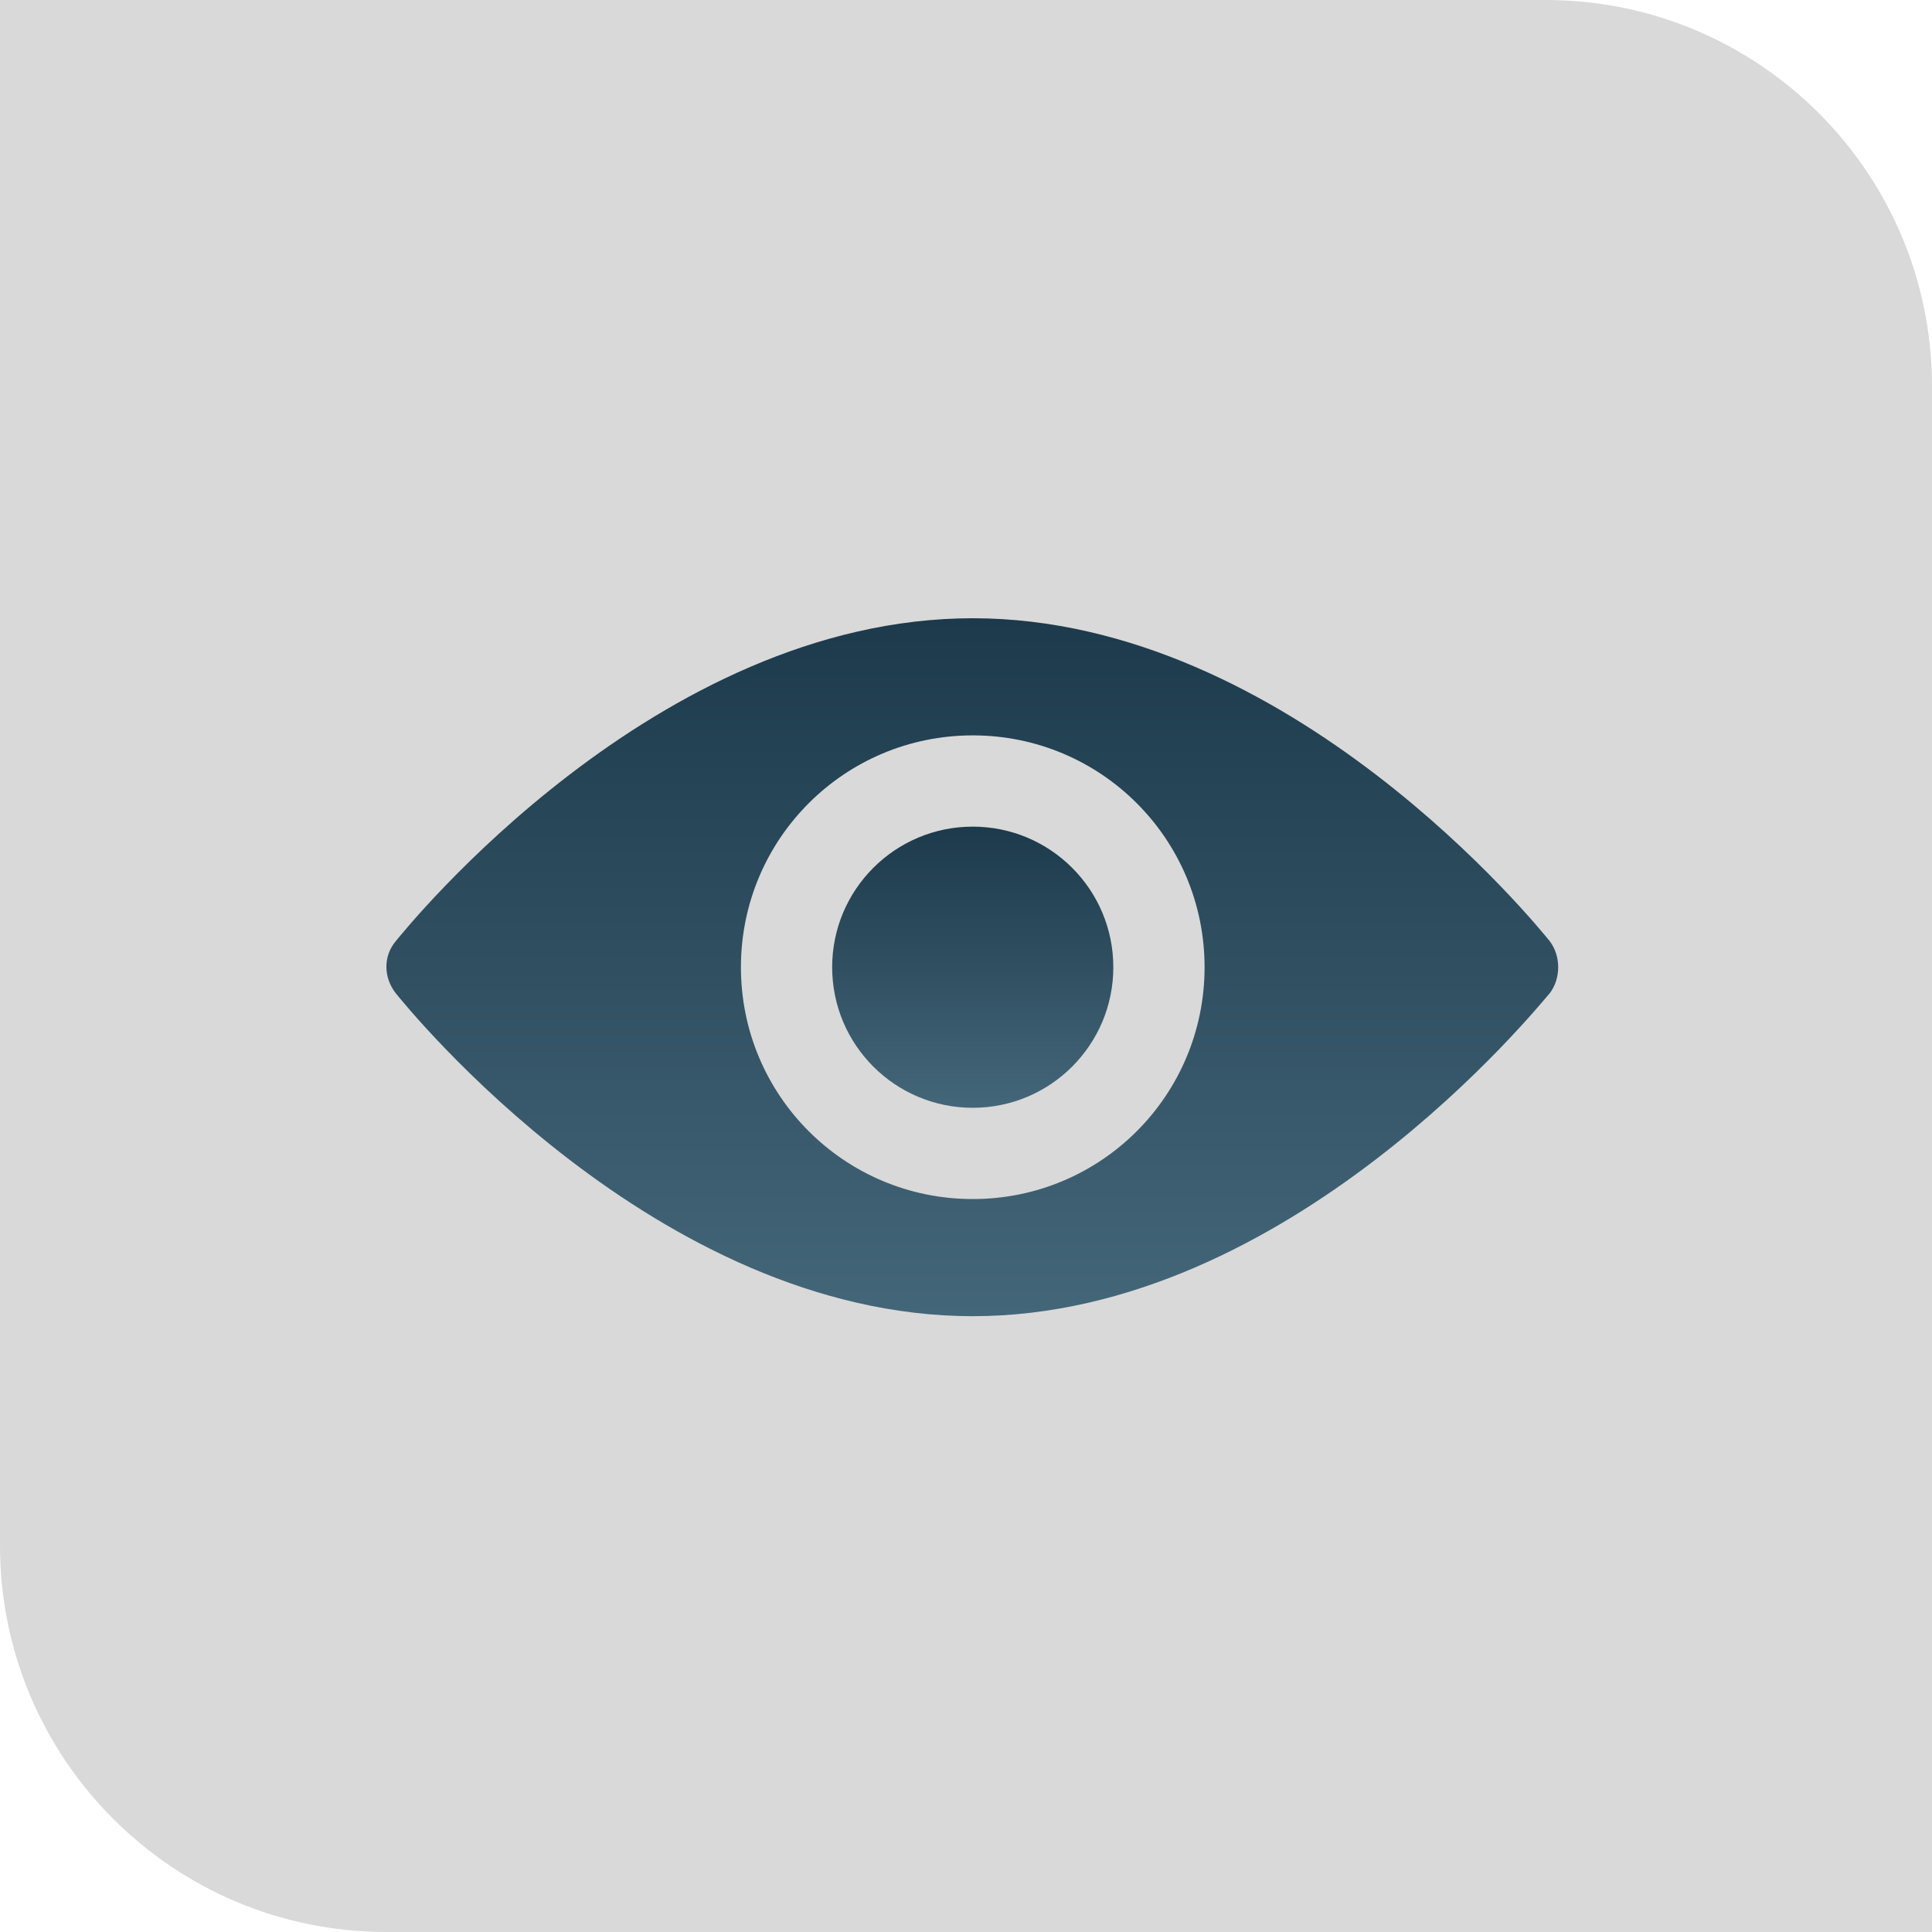
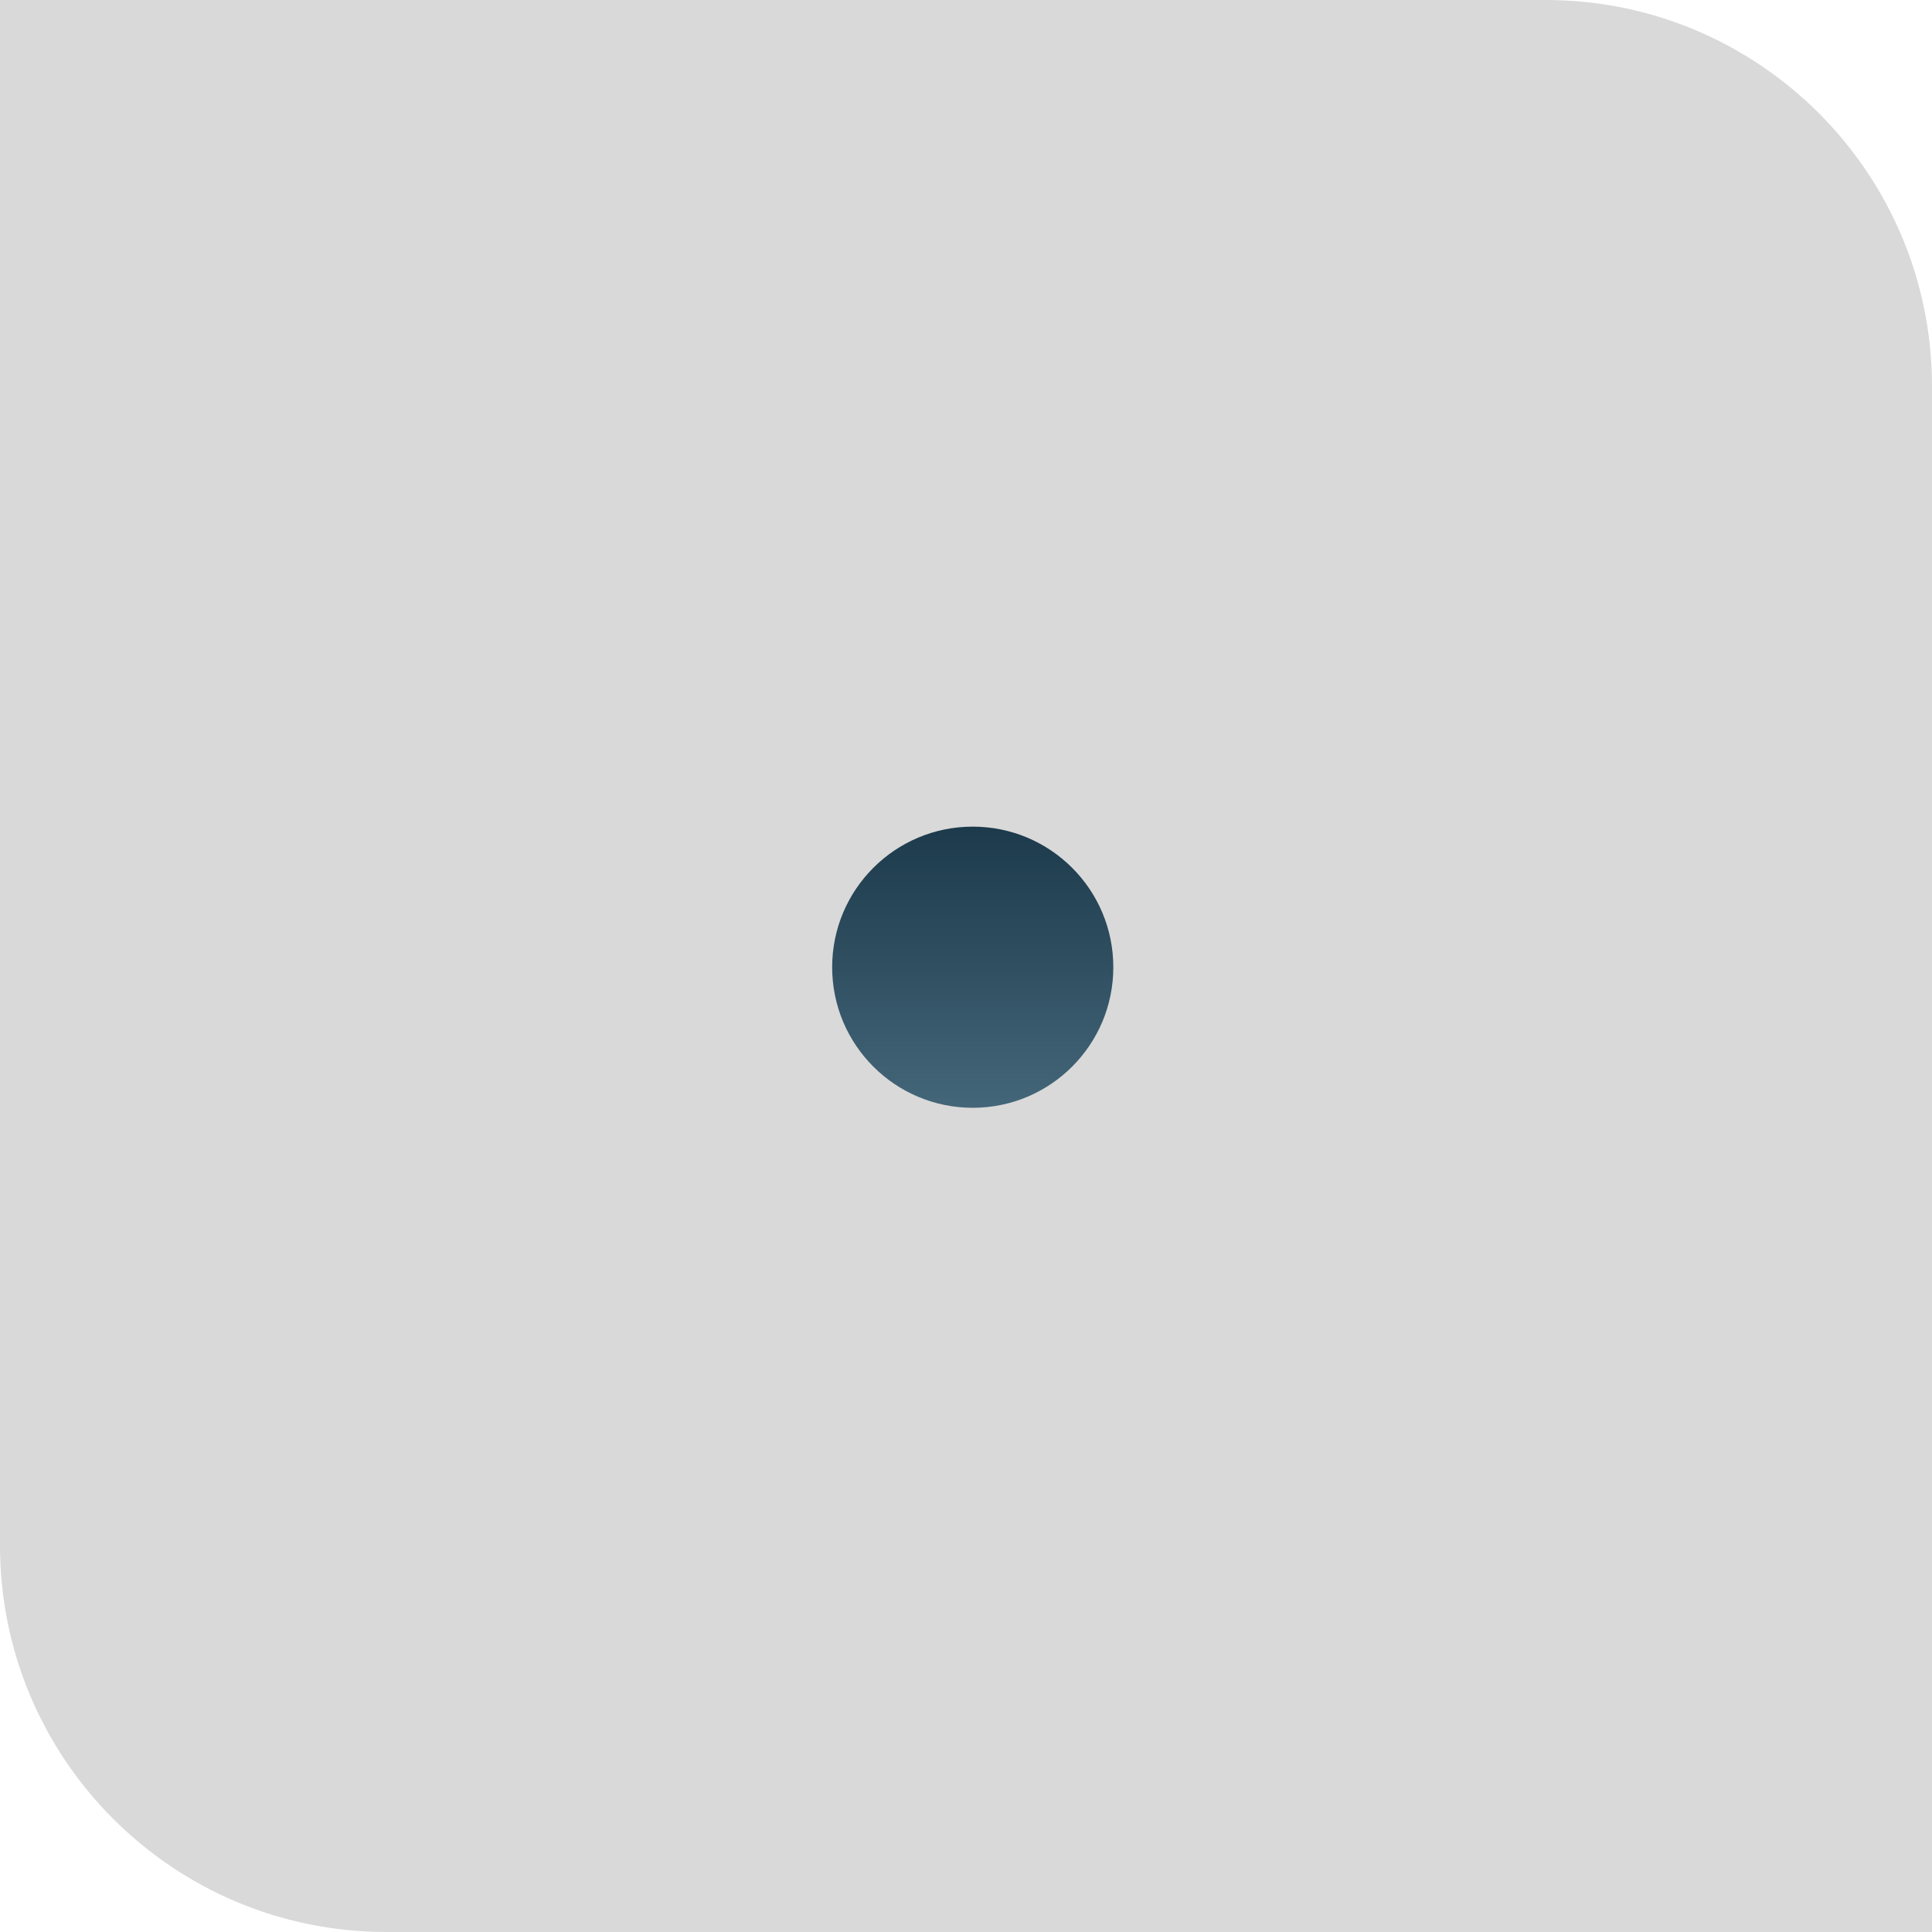
<svg xmlns="http://www.w3.org/2000/svg" width="150" height="150" viewBox="0 0 150 150" fill="none">
  <path d="M0 0H120C136.569 0 150 13.431 150 30V150H30C13.431 150 0 136.569 0 120V0Z" fill="#D9D9D9" />
-   <path fill-rule="evenodd" clip-rule="evenodd" d="M120.331 73.084C119.469 72.031 100.129 48 75.524 48C50.919 48 31.579 72.031 30.717 73.084C29.76 74.233 29.76 75.861 30.717 77.105C31.579 78.158 50.919 102.189 75.524 102.189C100.129 102.189 119.469 78.063 120.331 77.105C121.193 75.956 121.193 74.233 120.331 73.084ZM75.524 93.094C65.567 93.094 57.525 85.052 57.525 75.095C57.525 65.138 65.567 57.095 75.524 57.095C85.481 57.095 93.523 65.138 93.523 75.095C93.523 85.052 85.481 93.094 75.524 93.094Z" fill="url(#paint0_linear_402_9)" />
  <path d="M75.524 86.009C81.552 86.009 86.438 81.123 86.438 75.095C86.438 69.067 81.552 64.18 75.524 64.18C69.496 64.18 64.609 69.067 64.609 75.095C64.609 81.123 69.496 86.009 75.524 86.009Z" fill="url(#paint1_linear_402_9)" />
  <defs>
    <linearGradient id="paint0_linear_402_9" x1="75.488" y1="48" x2="75.488" y2="102.189" gradientUnits="userSpaceOnUse">
      <stop stop-color="#1C3A4B" />
      <stop offset="1" stop-color="#446679" />
    </linearGradient>
    <linearGradient id="paint1_linear_402_9" x1="75.524" y1="64.18" x2="75.524" y2="86.009" gradientUnits="userSpaceOnUse">
      <stop stop-color="#1C3A4B" />
      <stop offset="1" stop-color="#446679" />
    </linearGradient>
  </defs>
</svg>